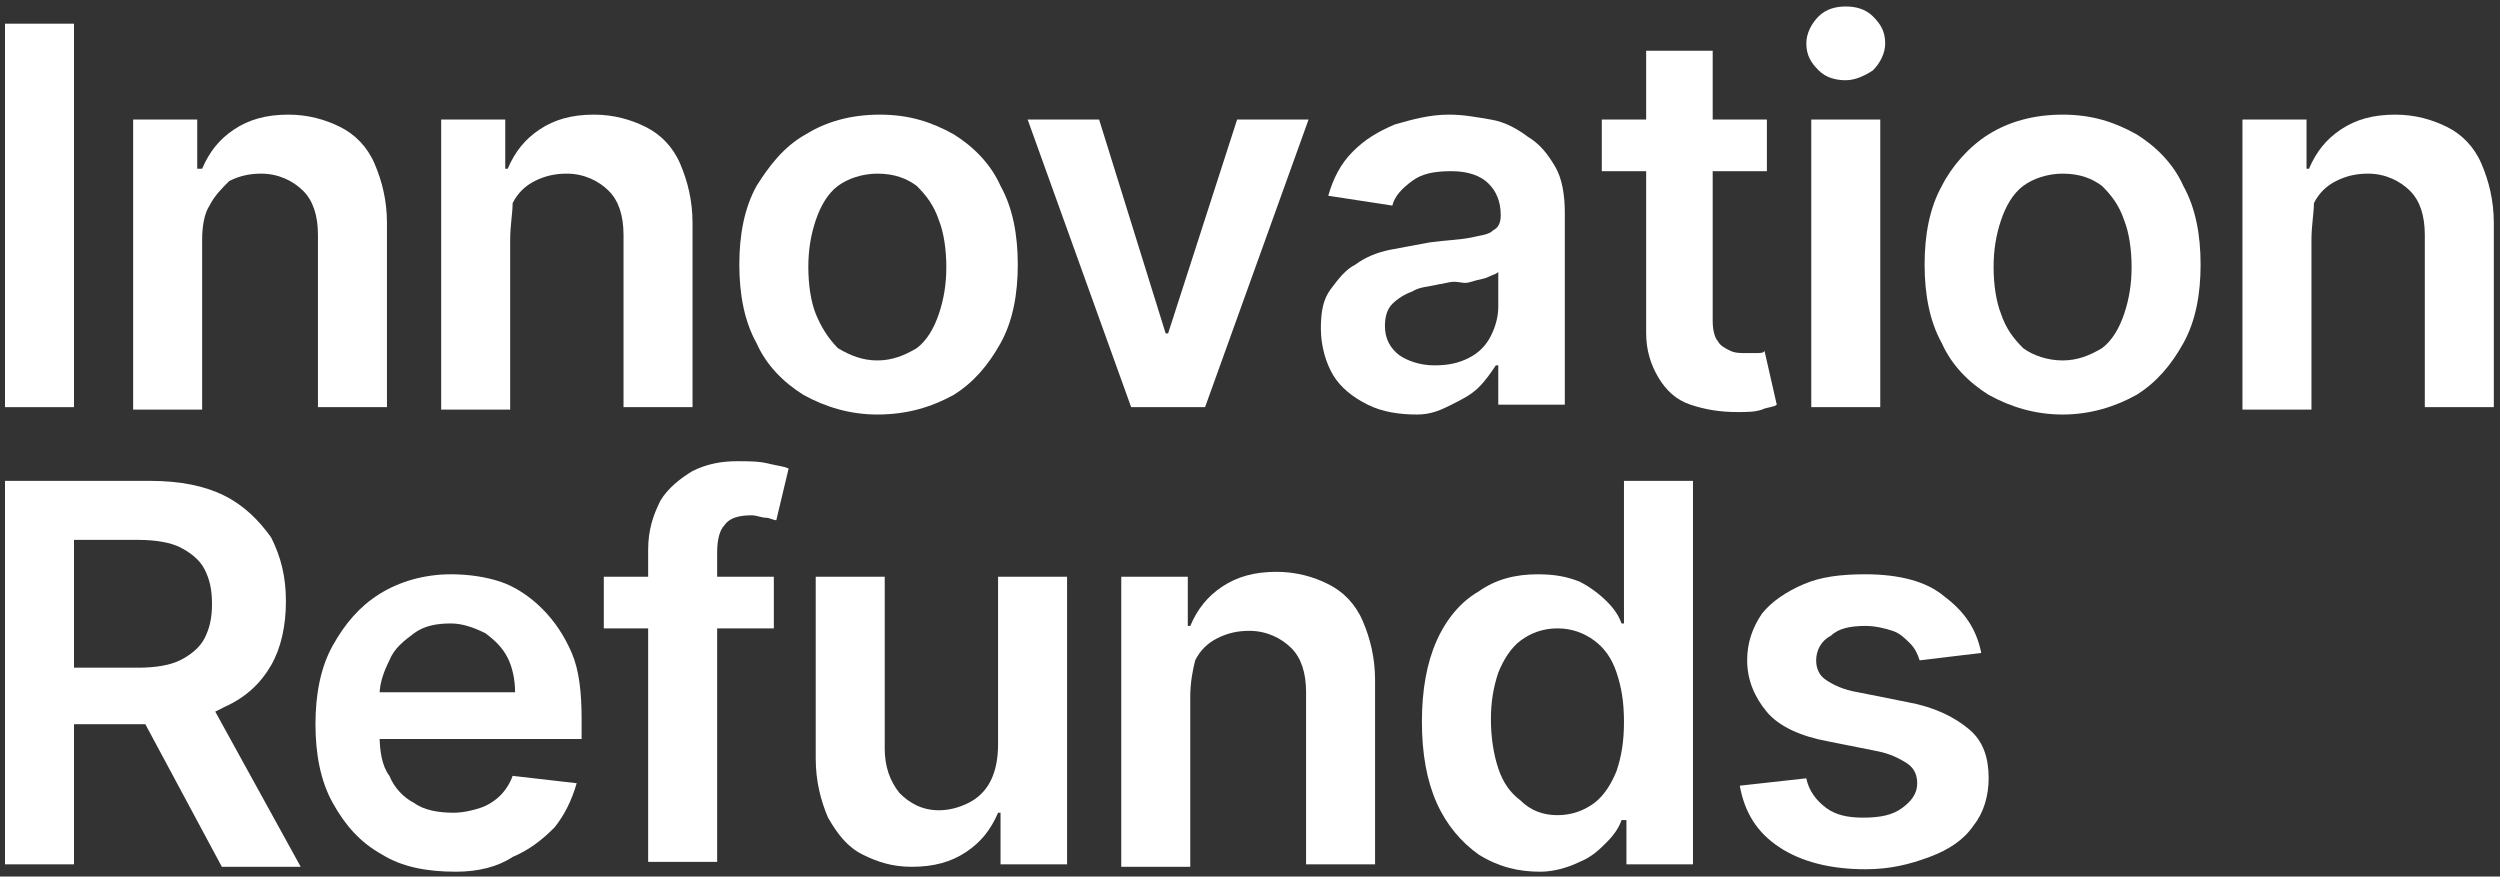
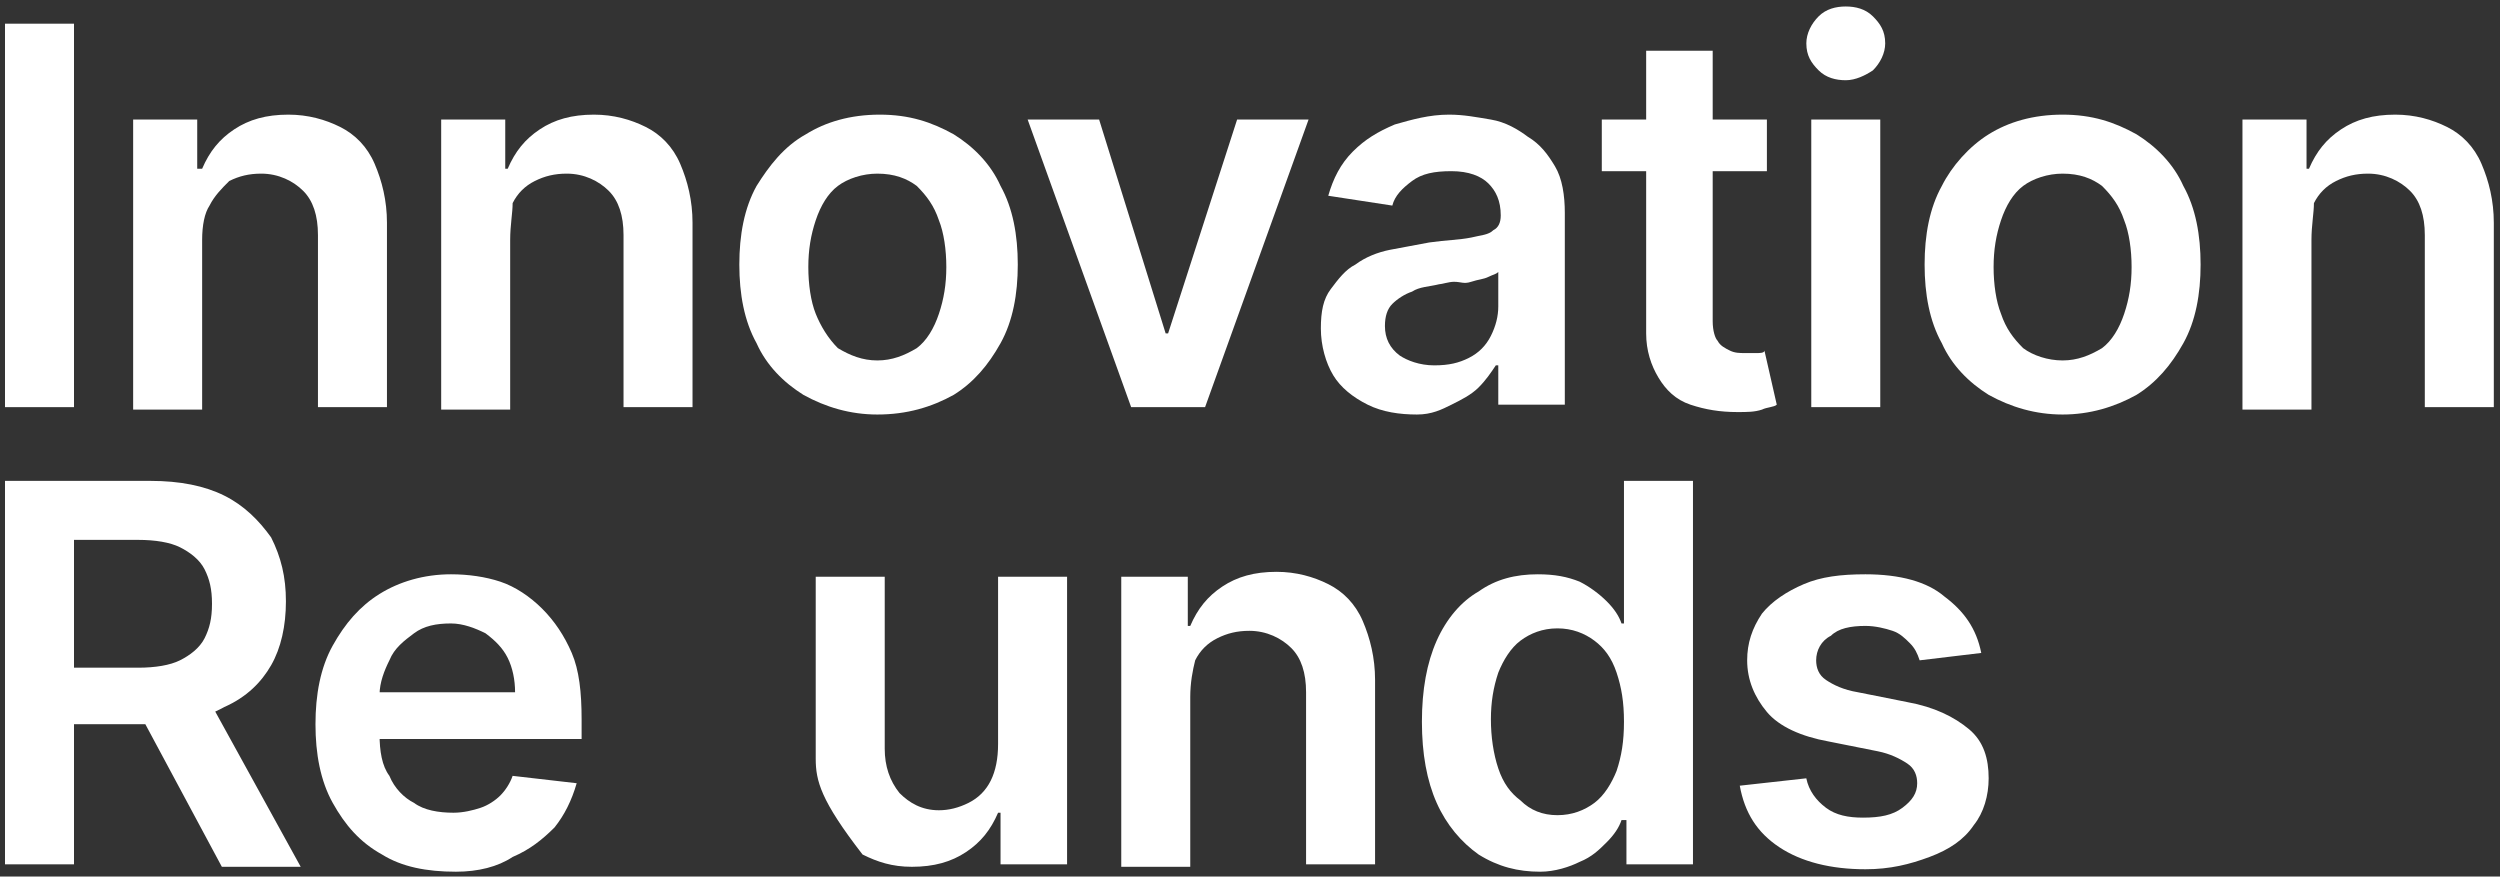
<svg xmlns="http://www.w3.org/2000/svg" width="328" height="115" viewBox="0 0 328 115" fill="none">
  <rect x="0" y="0" width="328" height="115" fill="#333333" stroke="none" />
  <path d="M9.709 3.108V53.417H0.656V3.108H9.709Z" fill="white" />
  <path d="M26.521 31.488V53.74H17.469V15.686H25.875V22.136H26.521C27.491 19.878 28.784 18.266 30.724 16.976C32.664 15.686 34.927 15.041 37.837 15.041C40.423 15.041 42.686 15.686 44.626 16.654C46.566 17.621 48.182 19.233 49.152 21.491C50.122 23.748 50.769 26.328 50.769 29.231V53.418H41.716V30.843C41.716 28.263 41.07 26.328 39.776 25.038C38.483 23.748 36.544 22.781 34.28 22.781C32.664 22.781 31.371 23.103 30.078 23.748C29.108 24.716 28.138 25.683 27.491 26.973C26.845 27.941 26.521 29.553 26.521 31.488Z" fill="white" />
  <path d="M66.935 31.488V53.74H57.883V15.686H66.289V22.136H66.612C67.582 19.878 68.875 18.266 70.815 16.976C72.755 15.686 75.018 15.041 77.927 15.041C80.514 15.041 82.777 15.686 84.717 16.654C86.657 17.621 88.273 19.233 89.243 21.491C90.213 23.748 90.859 26.328 90.859 29.231V53.418H81.807V30.843C81.807 28.263 81.16 26.328 79.867 25.038C78.574 23.748 76.634 22.781 74.371 22.781C72.755 22.781 71.462 23.103 70.168 23.748C68.875 24.393 67.905 25.361 67.258 26.651C67.258 27.941 66.935 29.553 66.935 31.488Z" fill="white" />
  <path d="M115.105 54.385C111.549 54.385 108.316 53.418 105.406 51.805C102.819 50.193 100.556 47.935 99.263 45.033C97.647 42.13 97 38.583 97 34.713C97 30.843 97.647 27.296 99.263 24.393C100.88 21.813 102.819 19.233 105.729 17.621C108.316 16.009 111.549 15.041 115.428 15.041C119.308 15.041 122.217 16.009 125.127 17.621C127.714 19.233 129.977 21.491 131.27 24.393C132.886 27.296 133.533 30.843 133.533 34.713C133.533 38.583 132.886 42.13 131.27 45.033C129.653 47.935 127.714 50.193 125.127 51.805C122.217 53.418 118.984 54.385 115.105 54.385ZM115.105 47.29C117.045 47.29 118.661 46.645 120.278 45.678C121.571 44.71 122.541 43.098 123.187 41.163C123.834 39.228 124.157 37.293 124.157 35.036C124.157 32.778 123.834 30.521 123.187 28.908C122.541 26.973 121.571 25.683 120.278 24.393C118.984 23.426 117.368 22.781 115.105 22.781C113.165 22.781 111.225 23.426 109.932 24.393C108.639 25.361 107.669 26.973 107.022 28.908C106.376 30.843 106.052 32.778 106.052 35.036C106.052 37.293 106.376 39.55 107.022 41.163C107.669 42.775 108.639 44.388 109.932 45.678C111.549 46.645 113.165 47.29 115.105 47.29Z" fill="white" />
  <path d="M171.684 15.685L158.106 53.417H148.407L134.828 15.685H144.204L152.933 43.742H153.256L162.309 15.685H171.684Z" fill="white" />
  <path d="M185.906 54.385C183.642 54.385 181.379 54.063 179.44 53.095C177.5 52.128 175.883 50.838 174.913 49.225C173.943 47.613 173.297 45.355 173.297 43.098C173.297 40.84 173.62 39.228 174.59 37.938C175.56 36.648 176.53 35.358 177.823 34.713C179.116 33.746 180.733 33.101 182.349 32.778C183.966 32.456 185.906 32.133 187.522 31.811C189.785 31.488 191.402 31.488 193.018 31.166C194.311 30.843 195.281 30.843 195.928 30.198C196.575 29.876 196.898 29.231 196.898 28.263C196.898 26.328 196.251 25.038 195.281 24.071C194.311 23.103 192.695 22.458 190.432 22.458C188.169 22.458 186.552 22.781 185.259 23.748C183.966 24.716 182.996 25.683 182.673 26.973L174.267 25.683C174.913 23.426 175.883 21.491 177.5 19.878C179.116 18.266 180.733 17.299 182.996 16.331C185.259 15.686 187.522 15.041 190.109 15.041C192.048 15.041 193.665 15.364 195.605 15.686C197.544 16.009 199.161 16.976 200.454 17.944C202.071 18.911 203.041 20.201 204.01 21.813C204.98 23.426 205.304 25.683 205.304 27.941V53.095H196.575V47.935H196.251C195.605 48.903 194.958 49.87 193.988 50.838C193.018 51.805 191.725 52.45 190.432 53.095C189.139 53.74 187.845 54.385 185.906 54.385ZM188.169 47.935C190.109 47.935 191.402 47.613 192.695 46.968C193.988 46.323 194.958 45.355 195.605 44.065C196.251 42.775 196.575 41.486 196.575 40.196V35.681C196.251 36.003 195.928 36.003 195.281 36.326C194.635 36.648 193.988 36.648 193.018 36.971C192.048 37.293 191.725 36.971 190.755 36.971C190.109 36.971 189.139 37.293 188.815 37.293C187.522 37.615 186.229 37.615 185.259 38.261C184.289 38.583 183.319 39.228 182.673 39.873C182.026 40.518 181.703 41.486 181.703 42.775C181.703 44.388 182.349 45.678 183.642 46.645C184.612 47.29 186.229 47.935 188.169 47.935Z" fill="white" />
  <path d="M231.817 15.686V22.458H210.156V15.686H231.817ZM215.652 6.656H224.705V42.13C224.705 43.42 225.028 44.388 225.351 44.71C225.675 45.355 226.321 45.677 226.968 46C227.614 46.322 228.261 46.322 228.908 46.322C229.554 46.322 229.878 46.322 230.524 46.322C230.847 46.322 231.494 46.322 231.494 46L233.111 53.095C232.787 53.417 231.817 53.417 231.171 53.74C230.201 54.062 229.231 54.062 227.938 54.062C225.675 54.062 223.735 53.74 221.795 53.095C219.855 52.45 218.562 51.16 217.592 49.547C216.622 47.935 215.976 46 215.976 43.742V6.656H215.652Z" fill="white" />
  <path d="M242.165 10.526C240.872 10.526 239.579 10.203 238.609 9.236C237.639 8.268 236.992 7.301 236.992 5.688C236.992 4.399 237.639 3.109 238.609 2.141C239.579 1.174 240.872 0.851 242.165 0.851C243.458 0.851 244.751 1.174 245.721 2.141C246.691 3.109 247.338 4.076 247.338 5.688C247.338 6.978 246.691 8.268 245.721 9.236C244.751 9.881 243.458 10.526 242.165 10.526ZM237.639 53.417V15.686H246.691V53.417H237.639Z" fill="white" />
  <path d="M270.613 54.385C267.056 54.385 263.823 53.418 260.914 51.805C258.327 50.193 256.064 47.935 254.771 45.033C253.154 42.13 252.508 38.583 252.508 34.713C252.508 30.843 253.154 27.296 254.771 24.393C256.064 21.813 258.327 19.233 260.914 17.621C263.5 16.009 266.733 15.041 270.613 15.041C274.492 15.041 277.402 16.009 280.312 17.621C282.898 19.233 285.161 21.491 286.454 24.393C288.071 27.296 288.718 30.843 288.718 34.713C288.718 38.583 288.071 42.13 286.454 45.033C284.838 47.935 282.898 50.193 280.312 51.805C277.402 53.418 274.169 54.385 270.613 54.385ZM270.613 47.29C272.552 47.29 274.169 46.645 275.785 45.678C277.079 44.71 278.049 43.098 278.695 41.163C279.342 39.228 279.665 37.293 279.665 35.036C279.665 32.778 279.342 30.521 278.695 28.908C278.049 26.973 277.079 25.683 275.785 24.393C274.492 23.426 272.876 22.781 270.613 22.781C268.673 22.781 266.733 23.426 265.44 24.393C264.147 25.361 263.177 26.973 262.53 28.908C261.884 30.843 261.56 32.778 261.56 35.036C261.56 37.293 261.884 39.55 262.53 41.163C263.177 43.098 264.147 44.388 265.44 45.678C266.733 46.645 268.673 47.29 270.613 47.29Z" fill="white" />
  <path d="M303.263 31.488V53.74H294.211V15.686H302.617V22.136H302.94C303.91 19.878 305.203 18.266 307.143 16.976C309.083 15.686 311.346 15.041 314.256 15.041C316.842 15.041 319.105 15.686 321.045 16.654C322.985 17.621 324.601 19.233 325.571 21.491C326.541 23.748 327.188 26.328 327.188 29.231V53.418H318.135V30.843C318.135 28.263 317.489 26.328 316.195 25.038C314.902 23.748 312.962 22.781 310.699 22.781C309.083 22.781 307.79 23.103 306.496 23.748C305.203 24.393 304.233 25.361 303.587 26.651C303.587 27.941 303.263 29.553 303.263 31.488Z" fill="white" />
  <path d="M0.656 113.401V63.092H19.731C23.611 63.092 26.844 63.737 29.43 65.027C32.016 66.317 33.956 68.252 35.573 70.51C36.866 73.09 37.513 75.669 37.513 78.894C37.513 82.119 36.866 85.022 35.573 87.279C34.279 89.537 32.34 91.472 29.43 92.762C26.52 94.374 23.287 95.019 19.408 95.019H5.829V87.602H18.114C20.378 87.602 22.317 87.279 23.611 86.634C24.904 85.989 26.197 85.022 26.844 83.732C27.49 82.442 27.814 81.152 27.814 79.217C27.814 77.282 27.49 75.992 26.844 74.702C26.197 73.412 24.904 72.445 23.611 71.8C22.317 71.155 20.378 70.832 18.114 70.832H9.709V113.401H0.656ZM26.844 90.827L39.452 113.724H29.107L16.821 90.827H26.844Z" fill="white" />
  <path d="M59.819 114.369C55.939 114.369 52.706 113.724 50.12 112.111C47.21 110.499 45.27 108.241 43.654 105.339C42.037 102.437 41.391 98.889 41.391 95.019C41.391 91.149 42.037 87.602 43.654 84.7C45.27 81.797 47.21 79.54 49.797 77.927C52.383 76.315 55.616 75.347 59.172 75.347C61.435 75.347 63.698 75.67 65.638 76.315C67.578 76.96 69.518 78.25 71.134 79.862C72.751 81.475 74.044 83.409 75.014 85.667C75.984 87.924 76.307 90.827 76.307 94.374V96.954H45.27V90.827H67.578C67.578 89.214 67.255 87.602 66.608 86.312C65.962 85.022 64.992 84.055 63.698 83.087C62.405 82.442 60.789 81.797 59.172 81.797C57.232 81.797 55.616 82.12 54.323 83.087C53.029 84.055 51.736 85.022 51.09 86.634C50.443 87.924 49.797 89.537 49.797 91.149V96.309C49.797 98.567 50.12 100.502 51.09 101.792C51.736 103.404 53.029 104.694 54.323 105.339C55.616 106.307 57.556 106.629 59.495 106.629C60.789 106.629 62.082 106.307 63.052 105.984C64.022 105.662 64.992 105.017 65.638 104.372C66.285 103.727 66.931 102.759 67.255 101.792L75.66 102.759C75.014 105.017 74.044 106.952 72.751 108.564C71.134 110.176 69.518 111.466 67.255 112.434C65.315 113.724 62.728 114.369 59.819 114.369Z" fill="white" />
-   <path d="M101.527 75.669V82.442H79.219V75.669H101.527ZM85.038 113.401V72.122C85.038 69.542 85.685 67.607 86.655 65.672C87.625 64.06 89.241 62.77 90.858 61.802C92.797 60.835 94.737 60.512 96.677 60.512C98.293 60.512 99.587 60.512 100.88 60.835C102.173 61.157 102.82 61.157 103.466 61.48L101.85 68.252C101.527 68.252 100.88 67.93 100.557 67.93C99.91 67.93 99.263 67.607 98.617 67.607C97 67.607 95.707 67.93 95.061 68.897C94.414 69.542 94.091 70.832 94.091 72.445V113.079H85.038V113.401Z" fill="white" />
-   <path d="M130.948 97.599V75.669H140V113.401H131.271V106.629H130.948C129.978 108.886 128.685 110.499 126.745 111.789C124.805 113.079 122.542 113.724 119.632 113.724C117.046 113.724 115.106 113.079 113.166 112.111C111.226 111.144 109.933 109.531 108.64 107.274C107.67 105.016 107.023 102.436 107.023 99.534V75.669H116.076V98.244C116.076 100.501 116.722 102.436 118.016 104.049C119.309 105.339 120.925 106.306 123.188 106.306C124.482 106.306 125.775 105.984 127.068 105.339C128.361 104.694 129.331 103.726 129.978 102.436C130.624 101.146 130.948 99.534 130.948 97.599Z" fill="white" />
+   <path d="M130.948 97.599V75.669H140V113.401H131.271V106.629H130.948C129.978 108.886 128.685 110.499 126.745 111.789C124.805 113.079 122.542 113.724 119.632 113.724C117.046 113.724 115.106 113.079 113.166 112.111C107.67 105.016 107.023 102.436 107.023 99.534V75.669H116.076V98.244C116.076 100.501 116.722 102.436 118.016 104.049C119.309 105.339 120.925 106.306 123.188 106.306C124.482 106.306 125.775 105.984 127.068 105.339C128.361 104.694 129.331 103.726 129.978 102.436C130.624 101.146 130.948 99.534 130.948 97.599Z" fill="white" />
  <path d="M156.162 91.472V113.724H147.109V75.669H155.839V82.119H156.162C157.132 79.862 158.425 78.249 160.365 76.959C162.305 75.669 164.568 75.024 167.477 75.024C170.064 75.024 172.327 75.669 174.267 76.637C176.206 77.604 177.823 79.217 178.793 81.474C179.763 83.732 180.409 86.312 180.409 89.214V113.401H171.357V90.827C171.357 88.247 170.71 86.312 169.417 85.022C168.124 83.732 166.184 82.764 163.921 82.764C162.305 82.764 161.011 83.087 159.718 83.732C158.425 84.377 157.455 85.344 156.808 86.634C156.485 87.924 156.162 89.537 156.162 91.472Z" fill="white" />
  <path d="M202.073 114.369C199.163 114.369 196.577 113.724 193.991 112.111C191.728 110.499 189.788 108.241 188.494 105.339C187.201 102.436 186.555 98.889 186.555 94.697C186.555 90.504 187.201 86.957 188.494 84.054C189.788 81.152 191.728 78.894 193.991 77.605C196.254 75.992 198.84 75.347 201.75 75.347C204.013 75.347 205.629 75.669 207.246 76.314C208.539 76.96 209.832 77.927 210.802 78.894C211.772 79.862 212.419 80.829 212.742 81.797H213.065V63.092H222.118V113.401H213.389V107.596H212.742C212.419 108.564 211.772 109.531 210.802 110.499C209.832 111.466 208.862 112.434 207.246 113.079C205.953 113.724 204.013 114.369 202.073 114.369ZM204.336 106.951C206.276 106.951 207.893 106.306 209.186 105.339C210.479 104.371 211.449 102.759 212.095 101.146C212.742 99.212 213.065 97.277 213.065 94.697C213.065 92.117 212.742 90.182 212.095 88.247C211.449 86.312 210.479 85.022 209.186 84.054C207.893 83.087 206.276 82.442 204.336 82.442C202.396 82.442 200.78 83.087 199.487 84.054C198.194 85.022 197.224 86.634 196.577 88.247C195.93 90.182 195.607 92.117 195.607 94.374C195.607 96.632 195.93 98.889 196.577 100.824C197.224 102.759 198.194 104.049 199.487 105.016C200.78 106.306 202.396 106.951 204.336 106.951Z" fill="white" />
  <path d="M259.941 85.667L251.859 86.634C251.535 85.667 251.212 85.022 250.566 84.377C249.919 83.732 249.272 83.087 248.302 82.764C247.333 82.442 246.039 82.12 244.746 82.12C242.806 82.12 241.19 82.442 240.22 83.409C238.927 84.055 238.28 85.344 238.28 86.634C238.28 87.602 238.603 88.569 239.573 89.214C240.543 89.859 241.836 90.504 243.776 90.827L250.242 92.117C253.799 92.762 256.385 94.052 258.325 95.664C260.265 97.277 260.911 99.534 260.911 102.114C260.911 104.372 260.265 106.629 258.971 108.241C257.678 110.176 255.738 111.466 253.152 112.434C250.566 113.401 247.979 114.046 244.746 114.046C240.22 114.046 236.34 113.079 233.431 111.144C230.521 109.209 228.904 106.629 228.258 103.082L236.987 102.114C237.31 103.727 238.28 105.017 239.573 105.984C240.867 106.952 242.483 107.274 244.423 107.274C246.686 107.274 248.302 106.952 249.596 105.984C250.889 105.017 251.535 104.049 251.535 102.759C251.535 101.792 251.212 100.824 250.242 100.179C249.272 99.534 247.979 98.889 246.363 98.567L239.897 97.277C236.34 96.632 233.431 95.342 231.814 93.407C230.198 91.472 229.228 89.214 229.228 86.634C229.228 84.377 229.874 82.442 231.168 80.507C232.461 78.895 234.401 77.605 236.664 76.637C238.927 75.67 241.513 75.347 244.746 75.347C249.272 75.347 252.829 76.315 255.092 78.25C257.678 80.185 259.295 82.442 259.941 85.667Z" fill="white" />
</svg>